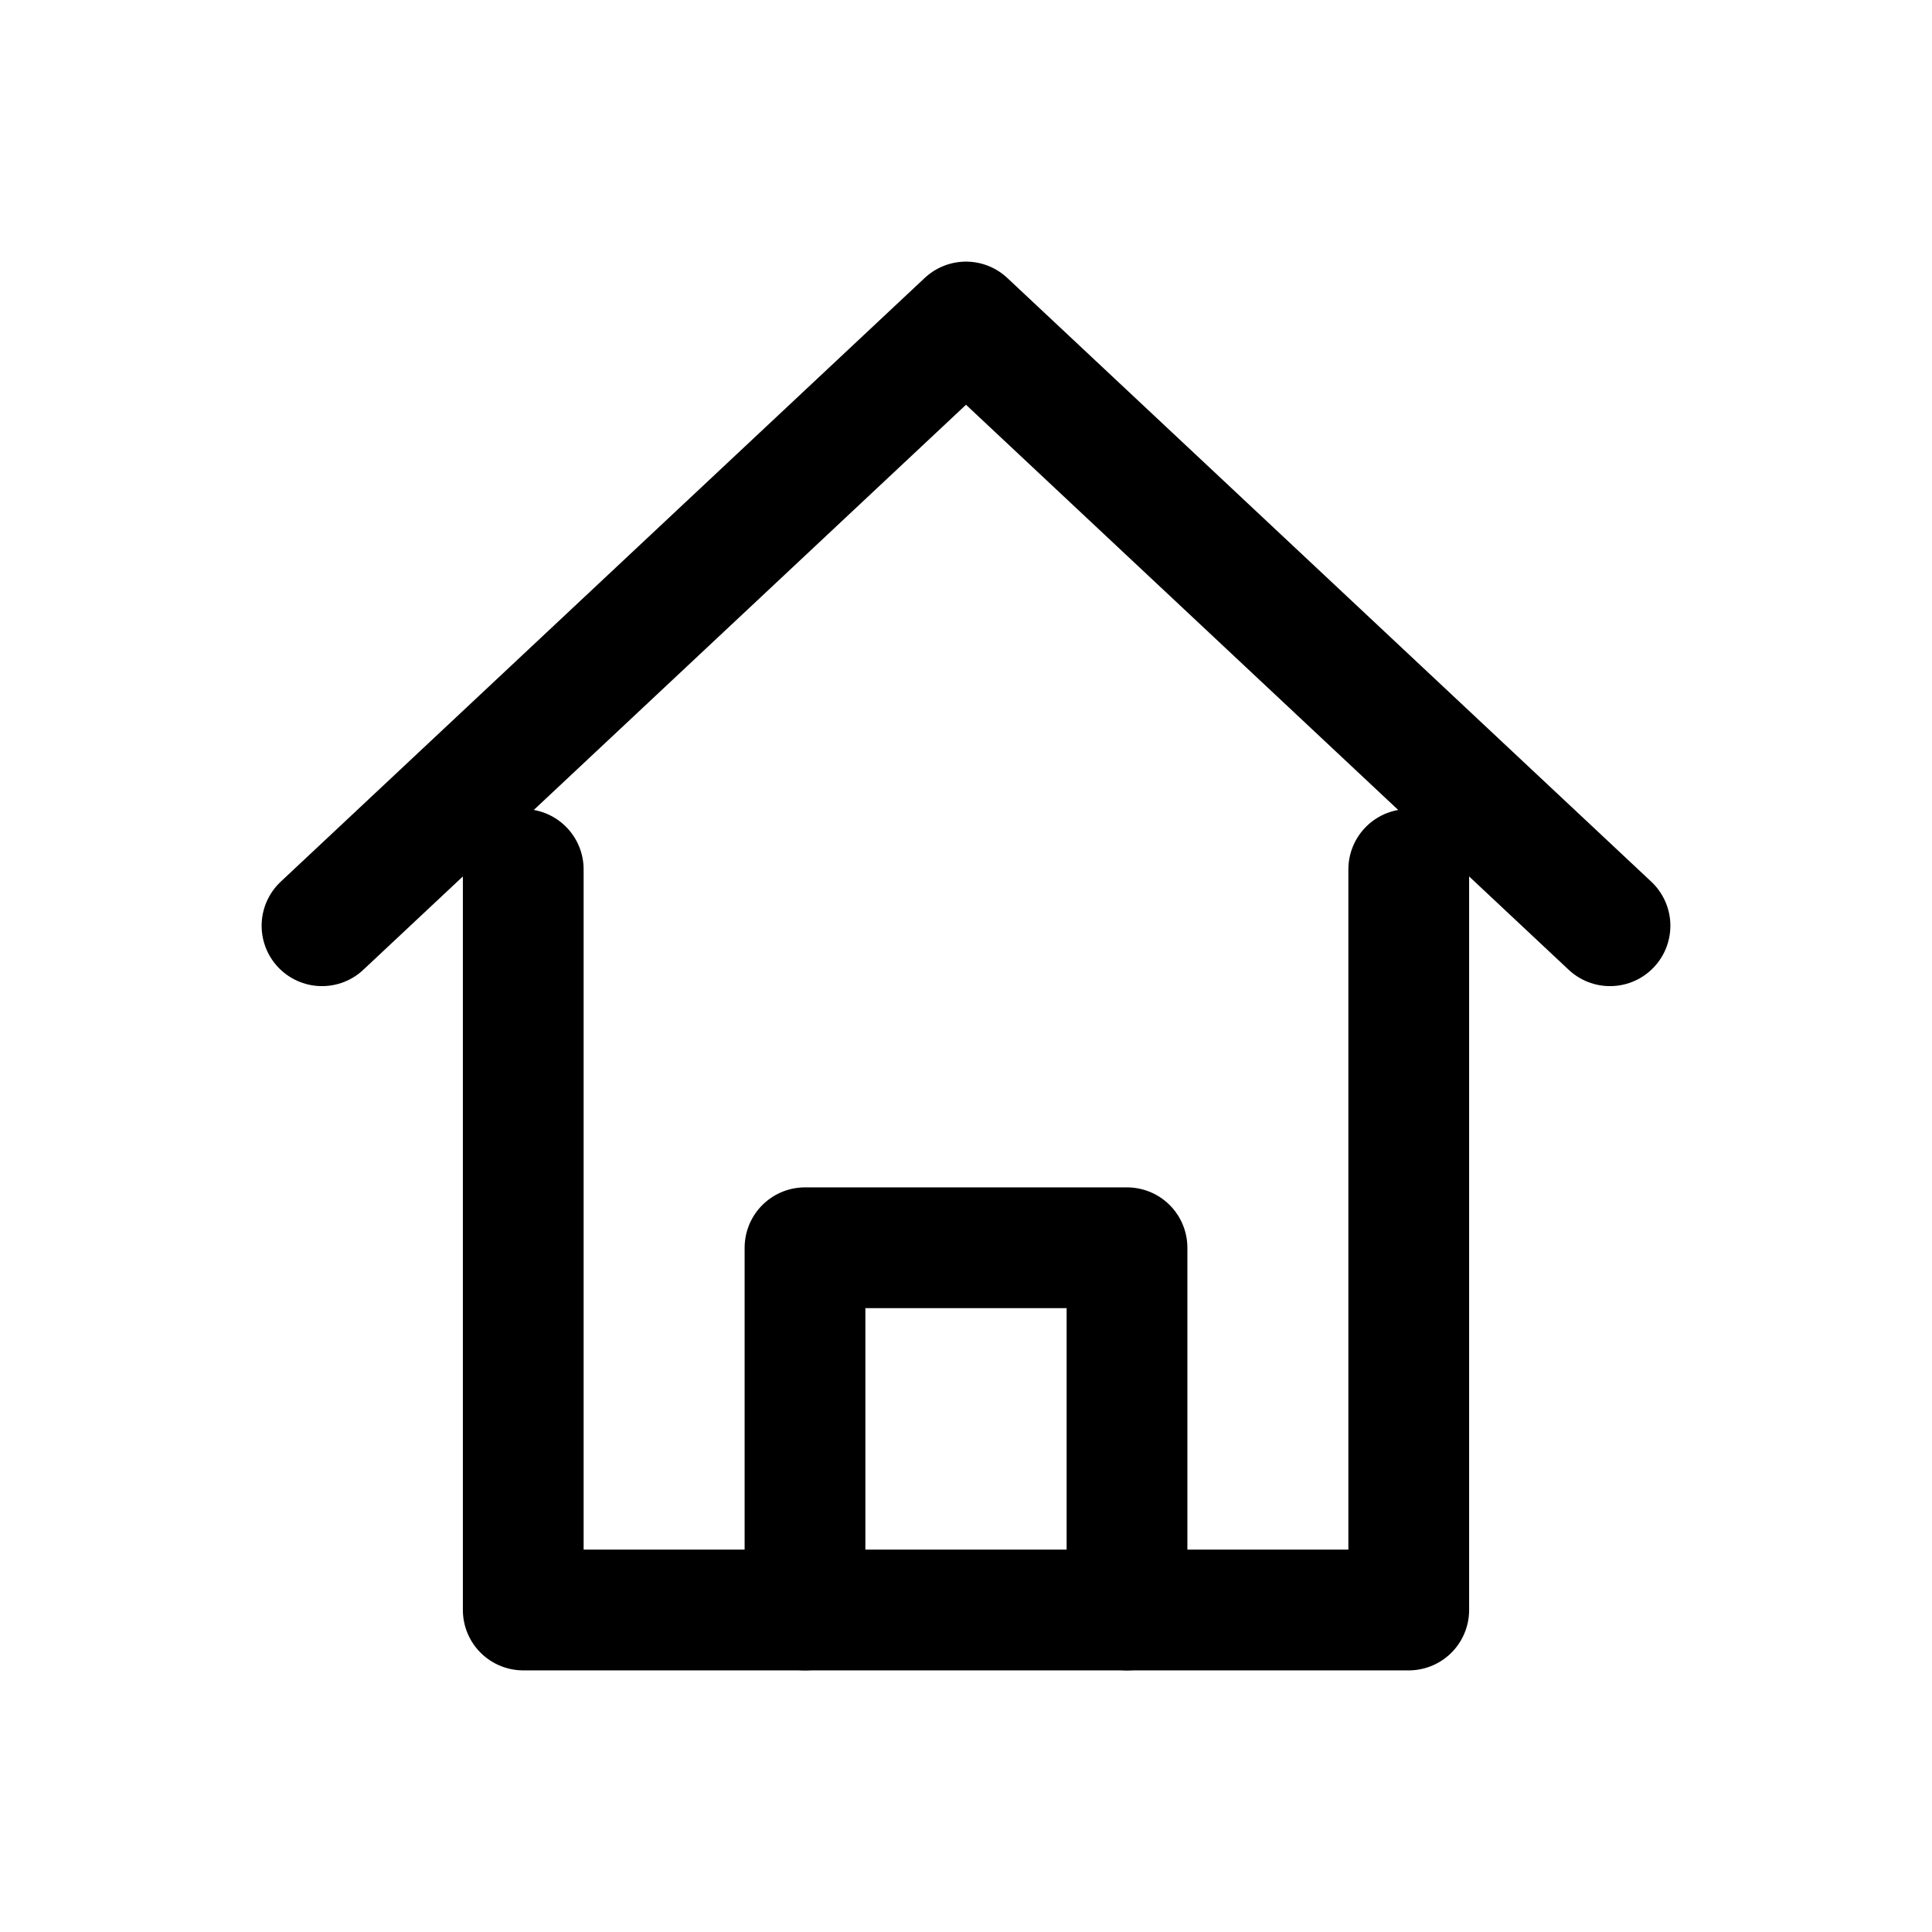
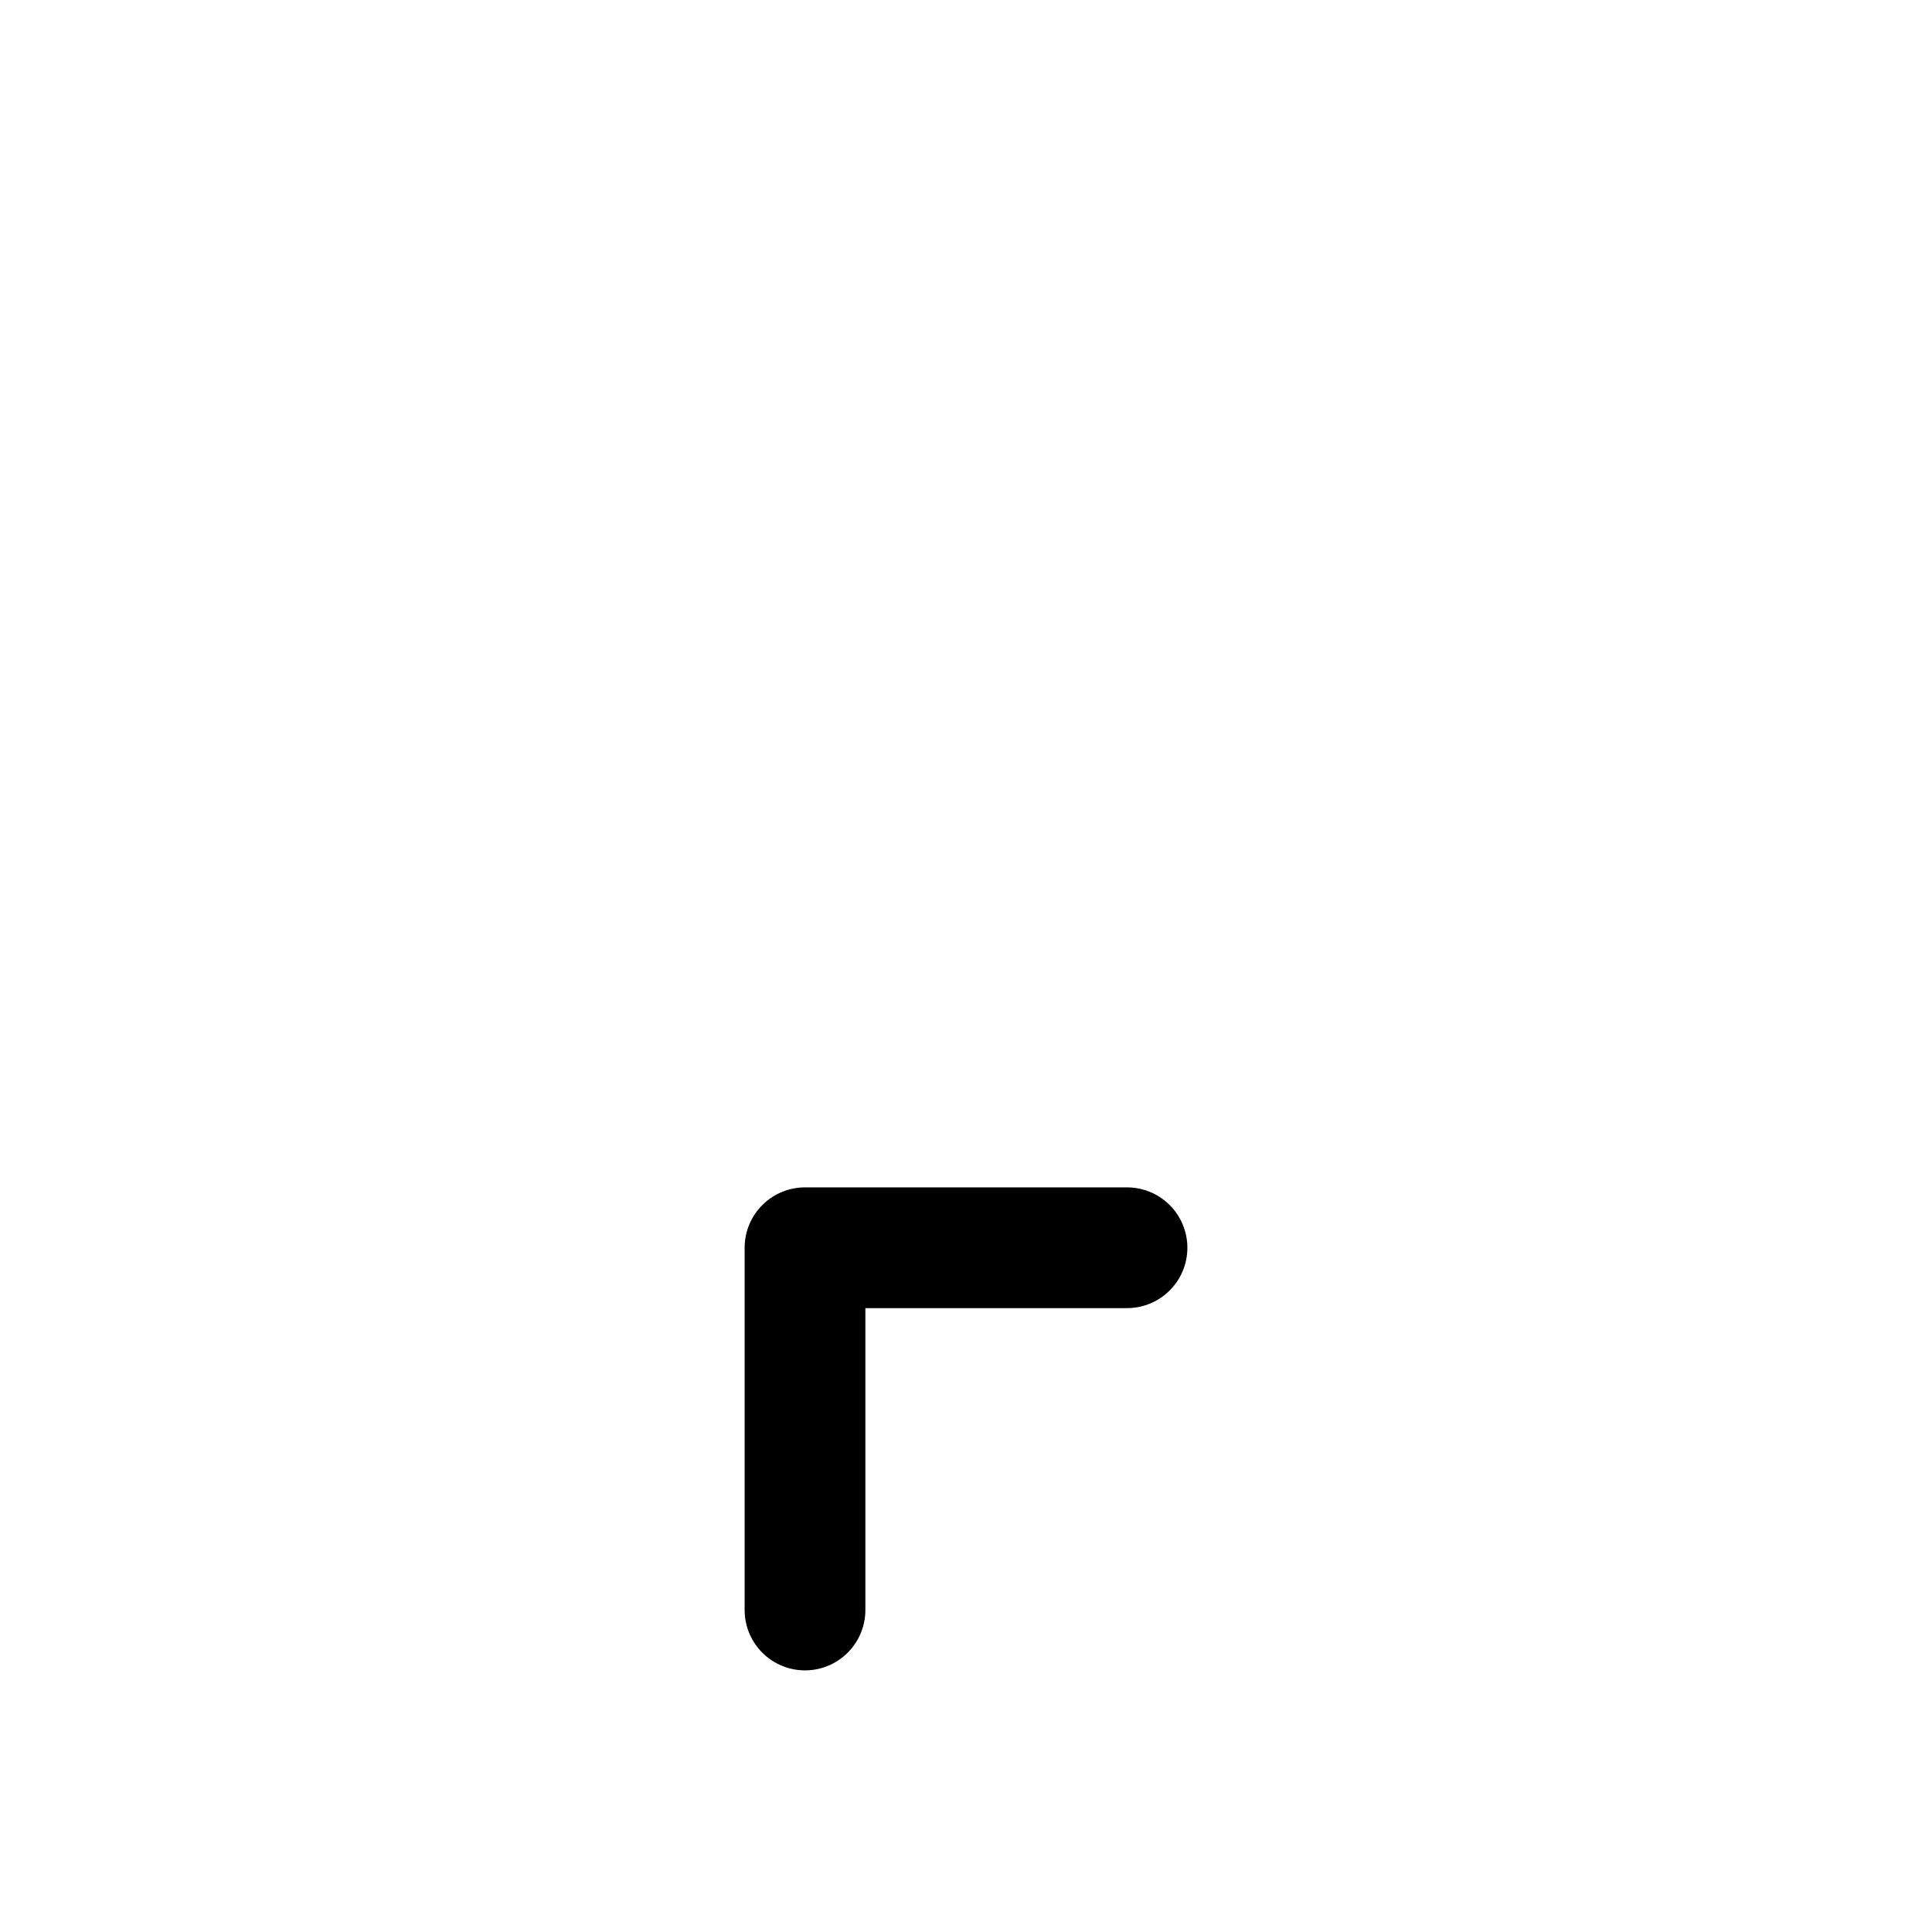
<svg xmlns="http://www.w3.org/2000/svg" width="24" height="24" viewBox="0 0 24 24">
  <g fill="none" stroke="#000" stroke-linecap="round" stroke-linejoin="round" stroke-width="1.5">
-     <path d="M4 11.5 12 4l8 7.5" />
-     <path d="M6.5 10.8V20h11v-9.2" />
-     <path d="M10 20v-4.5h4V20" />
+     <path d="M10 20v-4.5h4" />
  </g>
</svg>